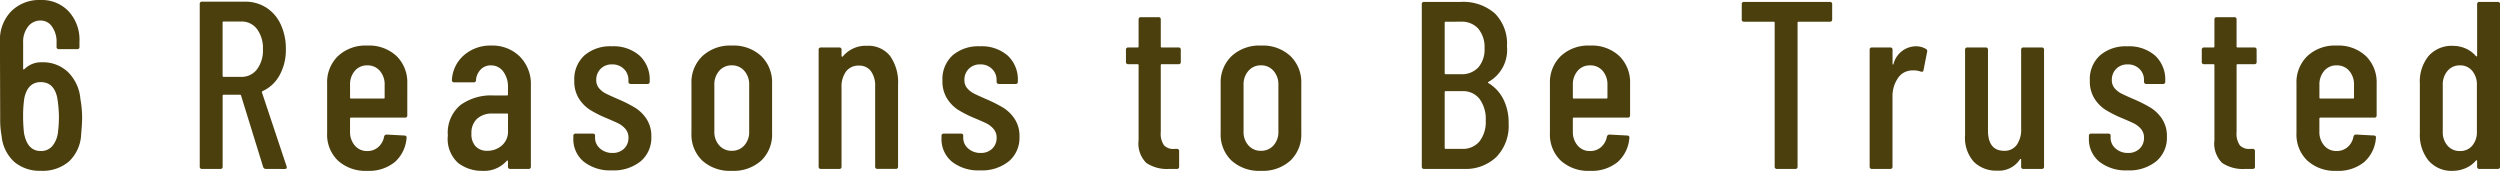
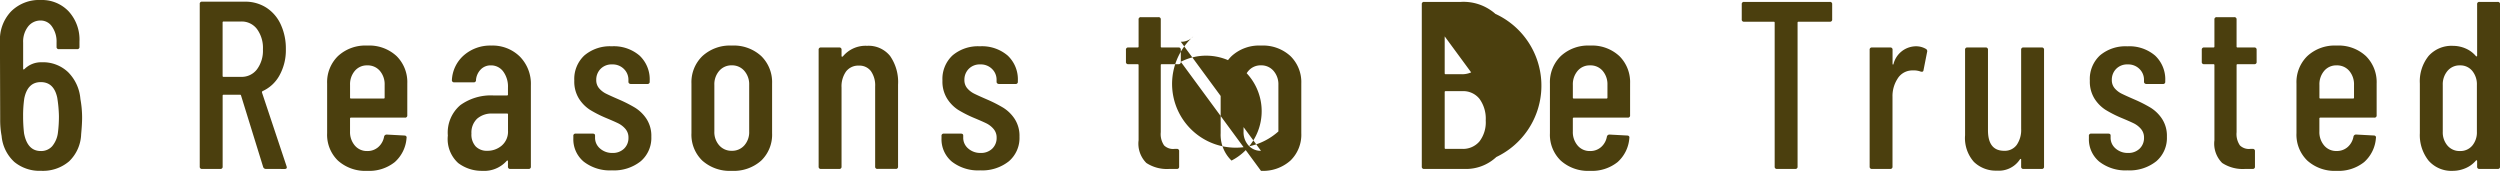
<svg xmlns="http://www.w3.org/2000/svg" width="293.384" height="20.048" viewBox="0 0 293.384 20.048">
  <g id="グループ_66506" data-name="グループ 66506" transform="translate(-267.21 -5376.176)">
    <g id="グループ_66505" data-name="グループ 66505">
-       <path id="パス_146262" data-name="パス 146262" d="M-137.354-8.2a12.032,12.032,0,0,1,.2,2.184q0,.756-.112,1.932A4.63,4.63,0,0,1-138.67-.9a4.724,4.724,0,0,1-3.3,1.12A4.651,4.651,0,0,1-145.1-.812a4.676,4.676,0,0,1-1.5-3.052,10.093,10.093,0,0,1-.168-1.96l-.028-9.128a4.816,4.816,0,0,1,1.316-3.542A4.667,4.667,0,0,1-142-19.824a4.319,4.319,0,0,1,3.262,1.33,4.906,4.906,0,0,1,1.274,3.542v.616a.247.247,0,0,1-.28.28h-2.128a.247.247,0,0,1-.28-.28v-.5a3.038,3.038,0,0,0-.532-1.862A1.59,1.59,0,0,0-142-17.416a1.831,1.831,0,0,0-1.5.714,2.881,2.881,0,0,0-.574,1.862v3.08q0,.14.14.056a2.771,2.771,0,0,1,2.044-.812,4.261,4.261,0,0,1,3.108,1.176A5.022,5.022,0,0,1-137.354-8.2Zm-2.632,3.892a15.128,15.128,0,0,0,.112-1.876,15.341,15.341,0,0,0-.2-2.184q-.392-1.82-1.932-1.82t-1.932,1.9a13.777,13.777,0,0,0-.14,2.1,16.815,16.815,0,0,0,.112,2.016Q-143.57-2.1-142-2.1a1.731,1.731,0,0,0,1.33-.56A3.071,3.071,0,0,0-139.986-4.312ZM-115.57,0a.327.327,0,0,1-.336-.224l-2.6-8.4a.11.11,0,0,0-.112-.084h-1.932a.1.1,0,0,0-.112.112V-.28a.247.247,0,0,1-.28.28h-2.128a.247.247,0,0,1-.28-.28V-19.348a.247.247,0,0,1,.28-.28h5.012a4.567,4.567,0,0,1,2.52.7,4.628,4.628,0,0,1,1.694,1.974,6.7,6.7,0,0,1,.6,2.9,6.088,6.088,0,0,1-.742,3.066,4.281,4.281,0,0,1-2,1.862.16.16,0,0,0-.056.168l2.884,8.652.028.112q0,.2-.252.2Zm-4.984-17.3a.1.1,0,0,0-.112.112v6.272a.1.1,0,0,0,.112.112h2.072a2.243,2.243,0,0,0,1.848-.882,3.653,3.653,0,0,0,.7-2.338,3.748,3.748,0,0,0-.7-2.394,2.243,2.243,0,0,0-1.848-.882Zm21.56,11a.247.247,0,0,1-.28.28H-105.6a.1.1,0,0,0-.112.112V-4.4a2.427,2.427,0,0,0,.56,1.652A1.839,1.839,0,0,0-103.7-2.1a1.9,1.9,0,0,0,1.316-.476,2.118,2.118,0,0,0,.672-1.232.308.308,0,0,1,.308-.224l2.072.112a.258.258,0,0,1,.21.084.21.21,0,0,1,.042.2A4.169,4.169,0,0,1-100.464-.8,4.8,4.8,0,0,1-103.7.224a4.79,4.79,0,0,1-3.43-1.2A4.221,4.221,0,0,1-108.4-4.2v-5.824a4.277,4.277,0,0,1,1.274-3.22,4.725,4.725,0,0,1,3.43-1.232,4.715,4.715,0,0,1,3.444,1.232,4.3,4.3,0,0,1,1.26,3.22Zm-4.7-5.852a1.839,1.839,0,0,0-1.456.644,2.427,2.427,0,0,0-.56,1.652v1.484a.1.1,0,0,0,.112.112h3.836a.1.1,0,0,0,.112-.112V-9.856a2.427,2.427,0,0,0-.56-1.652A1.87,1.87,0,0,0-103.7-12.152Zm14.56-2.324a4.556,4.556,0,0,1,3.346,1.288A4.554,4.554,0,0,1-84.49-9.8V-.28a.247.247,0,0,1-.28.28H-86.9a.247.247,0,0,1-.28-.28V-.9A.094.094,0,0,0-87.22-.98q-.042-.028-.1.028A3.54,3.54,0,0,1-90.2.224a4.575,4.575,0,0,1-2.814-.91A3.8,3.8,0,0,1-94.234-3.92a4.225,4.225,0,0,1,1.47-3.57,6.13,6.13,0,0,1,3.85-1.134h1.624a.1.1,0,0,0,.112-.112v-.812a2.977,2.977,0,0,0-.56-1.89,1.765,1.765,0,0,0-1.456-.714,1.6,1.6,0,0,0-1.176.476,1.994,1.994,0,0,0-.56,1.232.247.247,0,0,1-.28.28h-2.268a.247.247,0,0,1-.28-.28,4.13,4.13,0,0,1,1.428-2.912A4.692,4.692,0,0,1-89.138-14.476Zm-.476,12.348a2.562,2.562,0,0,0,1.708-.616,2.149,2.149,0,0,0,.728-1.736v-1.9A.1.1,0,0,0-87.29-6.5H-89a2.585,2.585,0,0,0-1.792.6,2.228,2.228,0,0,0-.672,1.75,2.054,2.054,0,0,0,.5,1.512A1.816,1.816,0,0,0-89.614-2.128ZM-74.97.168A5,5,0,0,1-78.288-.854a3.414,3.414,0,0,1-1.218-2.758v-.252a.247.247,0,0,1,.28-.28h1.988q.28,0,.28.224v.252a1.633,1.633,0,0,0,.588,1.274,2.123,2.123,0,0,0,1.456.518,1.865,1.865,0,0,0,1.358-.5,1.719,1.719,0,0,0,.518-1.288A1.526,1.526,0,0,0-73.4-4.7a2.656,2.656,0,0,0-.854-.658q-.49-.238-1.5-.658a13.89,13.89,0,0,1-1.806-.924,4.3,4.3,0,0,1-1.274-1.288,3.759,3.759,0,0,1-.56-2.128,3.776,3.776,0,0,1,1.19-2.968A4.633,4.633,0,0,1-75-14.392,4.641,4.641,0,0,1-71.736-13.3a3.829,3.829,0,0,1,1.19,2.968v.084a.247.247,0,0,1-.28.28h-1.932a.3.3,0,0,1-.2-.07.226.226,0,0,1-.084-.182v-.224a1.754,1.754,0,0,0-.532-1.288,1.857,1.857,0,0,0-1.372-.532,1.8,1.8,0,0,0-1.372.532,1.8,1.8,0,0,0-.5,1.288,1.453,1.453,0,0,0,.336.98,2.571,2.571,0,0,0,.812.63q.476.238,1.512.686a16.188,16.188,0,0,1,1.9.966,4.4,4.4,0,0,1,1.33,1.3,3.638,3.638,0,0,1,.574,2.1A3.6,3.6,0,0,1-71.6-.9,5.024,5.024,0,0,1-74.97.168Zm14.056.056a4.83,4.83,0,0,1-3.458-1.2A4.221,4.221,0,0,1-65.646-4.2v-5.824a4.253,4.253,0,0,1,1.288-3.22,4.775,4.775,0,0,1,3.444-1.232,4.764,4.764,0,0,1,3.458,1.232,4.277,4.277,0,0,1,1.274,3.22V-4.2A4.221,4.221,0,0,1-57.456-.98,4.83,4.83,0,0,1-60.914.224Zm0-2.352a1.9,1.9,0,0,0,1.47-.63A2.338,2.338,0,0,0-58.87-4.4v-5.46a2.39,2.39,0,0,0-.574-1.652,1.881,1.881,0,0,0-1.47-.644,1.881,1.881,0,0,0-1.47.644,2.39,2.39,0,0,0-.574,1.652V-4.4a2.338,2.338,0,0,0,.574,1.638A1.9,1.9,0,0,0-60.914-2.128Zm15.876-12.32a3.237,3.237,0,0,1,2.7,1.19A5.337,5.337,0,0,1-41.4-9.884v9.6a.247.247,0,0,1-.28.28h-2.128a.247.247,0,0,1-.28-.28V-9.66a2.892,2.892,0,0,0-.5-1.82,1.678,1.678,0,0,0-1.4-.644,1.8,1.8,0,0,0-1.512.686,3.013,3.013,0,0,0-.532,1.89V-.28a.247.247,0,0,1-.28.28h-2.128a.247.247,0,0,1-.28-.28V-13.972a.247.247,0,0,1,.28-.28h2.128a.247.247,0,0,1,.28.28v.728a.066.066,0,0,0,.056.07.116.116,0,0,0,.112-.042A3.449,3.449,0,0,1-45.038-14.448ZM-31.766.168A5,5,0,0,1-35.084-.854,3.414,3.414,0,0,1-36.3-3.612v-.252a.247.247,0,0,1,.28-.28h1.988q.28,0,.28.224v.252a1.633,1.633,0,0,0,.588,1.274,2.123,2.123,0,0,0,1.456.518,1.865,1.865,0,0,0,1.358-.5,1.719,1.719,0,0,0,.518-1.288A1.526,1.526,0,0,0-30.2-4.7a2.656,2.656,0,0,0-.854-.658q-.49-.238-1.5-.658a13.89,13.89,0,0,1-1.806-.924A4.3,4.3,0,0,1-35.63-8.232a3.759,3.759,0,0,1-.56-2.128A3.776,3.776,0,0,1-35-13.328a4.633,4.633,0,0,1,3.206-1.064A4.641,4.641,0,0,1-28.532-13.3a3.829,3.829,0,0,1,1.19,2.968v.084a.247.247,0,0,1-.28.28h-1.932a.3.3,0,0,1-.2-.07.226.226,0,0,1-.084-.182v-.224a1.754,1.754,0,0,0-.532-1.288,1.857,1.857,0,0,0-1.372-.532,1.8,1.8,0,0,0-1.372.532,1.8,1.8,0,0,0-.5,1.288,1.453,1.453,0,0,0,.336.98,2.571,2.571,0,0,0,.812.63q.476.238,1.512.686a16.188,16.188,0,0,1,1.9.966,4.4,4.4,0,0,1,1.33,1.3,3.638,3.638,0,0,1,.574,2.1A3.6,3.6,0,0,1-28.392-.9,5.024,5.024,0,0,1-31.766.168Zm23.548-12.74a.247.247,0,0,1-.28.28h-1.96a.1.1,0,0,0-.112.112v7.868a2.343,2.343,0,0,0,.392,1.554,1.51,1.51,0,0,0,1.232.406h.252a.247.247,0,0,1,.28.28V-.28a.247.247,0,0,1-.28.28h-.868a4.386,4.386,0,0,1-2.7-.7,3.2,3.2,0,0,1-.91-2.66v-8.82a.1.1,0,0,0-.112-.112h-1.092a.247.247,0,0,1-.28-.28v-1.4a.247.247,0,0,1,.28-.28h1.092a.1.1,0,0,0,.112-.112v-3.164a.247.247,0,0,1,.28-.28h2.044a.247.247,0,0,1,.28.28v3.164a.1.1,0,0,0,.112.112H-8.5a.247.247,0,0,1,.28.28ZM1.19.224A4.83,4.83,0,0,1-2.268-.98,4.221,4.221,0,0,1-3.542-4.2v-5.824a4.253,4.253,0,0,1,1.288-3.22A4.775,4.775,0,0,1,1.19-14.476a4.764,4.764,0,0,1,3.458,1.232,4.277,4.277,0,0,1,1.274,3.22V-4.2A4.221,4.221,0,0,1,4.648-.98,4.83,4.83,0,0,1,1.19.224Zm0-2.352a1.9,1.9,0,0,0,1.47-.63A2.338,2.338,0,0,0,3.234-4.4v-5.46a2.39,2.39,0,0,0-.574-1.652,1.881,1.881,0,0,0-1.47-.644,1.881,1.881,0,0,0-1.47.644A2.39,2.39,0,0,0-.854-9.856V-4.4A2.338,2.338,0,0,0-.28-2.758,1.9,1.9,0,0,0,1.19-2.128Zm29.064-3.22A5.248,5.248,0,0,1,28.812-1.4,5.215,5.215,0,0,1,25.018,0H20.342a.247.247,0,0,1-.28-.28V-19.32a.247.247,0,0,1,.28-.28h4.284a5.661,5.661,0,0,1,3.99,1.33,5.015,5.015,0,0,1,1.442,3.878A4.3,4.3,0,0,1,27.9-10.22q-.14.084-.028.14A4.653,4.653,0,0,1,29.624-8.2,6.083,6.083,0,0,1,30.254-5.348ZM22.862-17.276a.1.1,0,0,0-.112.112v5.936a.1.1,0,0,0,.112.112h1.792a2.627,2.627,0,0,0,2.044-.8,3.182,3.182,0,0,0,.728-2.226,3.377,3.377,0,0,0-.728-2.31,2.581,2.581,0,0,0-2.044-.826ZM24.794-2.352a2.53,2.53,0,0,0,2.03-.868,3.683,3.683,0,0,0,.742-2.464,3.956,3.956,0,0,0-.728-2.534,2.439,2.439,0,0,0-2.016-.91h-1.96a.1.1,0,0,0-.112.112v6.552a.1.1,0,0,0,.112.112ZM44.506-6.3a.247.247,0,0,1-.28.28H37.9a.1.1,0,0,0-.112.112V-4.4a2.427,2.427,0,0,0,.56,1.652A1.839,1.839,0,0,0,39.8-2.1a1.9,1.9,0,0,0,1.316-.476,2.118,2.118,0,0,0,.672-1.232.308.308,0,0,1,.308-.224l2.072.112a.258.258,0,0,1,.21.084.21.21,0,0,1,.042.2A4.169,4.169,0,0,1,43.036-.8,4.8,4.8,0,0,1,39.8.224a4.79,4.79,0,0,1-3.43-1.2A4.221,4.221,0,0,1,35.1-4.2v-5.824a4.277,4.277,0,0,1,1.274-3.22,4.725,4.725,0,0,1,3.43-1.232,4.715,4.715,0,0,1,3.444,1.232,4.3,4.3,0,0,1,1.26,3.22Zm-4.7-5.852a1.839,1.839,0,0,0-1.456.644,2.427,2.427,0,0,0-.56,1.652v1.484a.1.1,0,0,0,.112.112h3.836a.1.1,0,0,0,.112-.112V-9.856a2.427,2.427,0,0,0-.56-1.652A1.87,1.87,0,0,0,39.8-12.152ZM67.942-19.6a.247.247,0,0,1,.28.28v1.764a.247.247,0,0,1-.28.28H64.274a.1.1,0,0,0-.112.112V-.28a.247.247,0,0,1-.28.28H61.754a.247.247,0,0,1-.28-.28V-17.164a.1.1,0,0,0-.112-.112H57.89a.247.247,0,0,1-.28-.28V-19.32a.247.247,0,0,1,.28-.28Zm10.08,5.208a2.265,2.265,0,0,1,1.2.308.3.3,0,0,1,.14.364l-.42,2.128q-.028.252-.336.168a2.33,2.33,0,0,0-.84-.14,2.538,2.538,0,0,0-.448.028,2.017,2.017,0,0,0-1.442.98,3.722,3.722,0,0,0-.574,2.1V-.28a.247.247,0,0,1-.28.28H72.9a.247.247,0,0,1-.28-.28V-13.972a.247.247,0,0,1,.28-.28h2.128a.247.247,0,0,1,.28.28v1.624q0,.084.042.1t.07-.07A2.748,2.748,0,0,1,78.022-14.392Zm12.376.42a.247.247,0,0,1,.28-.28h2.128a.247.247,0,0,1,.28.28V-.28a.247.247,0,0,1-.28.28H90.678a.247.247,0,0,1-.28-.28v-.812q0-.084-.042-.084a.154.154,0,0,0-.1.056A2.952,2.952,0,0,1,87.57.2,3.7,3.7,0,0,1,84.854-.826a4.213,4.213,0,0,1-1.036-3.122V-13.972a.247.247,0,0,1,.28-.28h2.128a.247.247,0,0,1,.28.28v9.436q0,2.408,1.9,2.408a1.733,1.733,0,0,0,1.47-.686A3.072,3.072,0,0,0,90.4-4.7ZM102.886.168A5,5,0,0,1,99.568-.854,3.414,3.414,0,0,1,98.35-3.612v-.252a.247.247,0,0,1,.28-.28h1.988q.28,0,.28.224v.252a1.633,1.633,0,0,0,.588,1.274,2.123,2.123,0,0,0,1.456.518,1.865,1.865,0,0,0,1.358-.5,1.719,1.719,0,0,0,.518-1.288,1.526,1.526,0,0,0-.364-1.036,2.656,2.656,0,0,0-.854-.658q-.49-.238-1.5-.658a13.89,13.89,0,0,1-1.806-.924,4.3,4.3,0,0,1-1.274-1.288,3.759,3.759,0,0,1-.56-2.128,3.776,3.776,0,0,1,1.19-2.968,4.633,4.633,0,0,1,3.206-1.064A4.641,4.641,0,0,1,106.12-13.3a3.829,3.829,0,0,1,1.19,2.968v.084a.247.247,0,0,1-.28.28H105.1a.3.3,0,0,1-.2-.07.226.226,0,0,1-.084-.182v-.224a1.754,1.754,0,0,0-.532-1.288,1.857,1.857,0,0,0-1.372-.532,1.8,1.8,0,0,0-1.372.532,1.8,1.8,0,0,0-.5,1.288,1.453,1.453,0,0,0,.336.98,2.571,2.571,0,0,0,.812.63q.476.238,1.512.686a16.188,16.188,0,0,1,1.9.966,4.4,4.4,0,0,1,1.33,1.3,3.638,3.638,0,0,1,.574,2.1A3.6,3.6,0,0,1,106.26-.9,5.024,5.024,0,0,1,102.886.168Zm15.148-12.74a.247.247,0,0,1-.28.28h-1.96a.1.1,0,0,0-.112.112v7.868a2.343,2.343,0,0,0,.392,1.554,1.51,1.51,0,0,0,1.232.406h.252a.247.247,0,0,1,.28.28V-.28a.247.247,0,0,1-.28.28h-.868a4.386,4.386,0,0,1-2.7-.7,3.2,3.2,0,0,1-.91-2.66v-8.82a.1.1,0,0,0-.112-.112h-1.092a.247.247,0,0,1-.28-.28v-1.4a.247.247,0,0,1,.28-.28h1.092a.1.1,0,0,0,.112-.112v-3.164a.247.247,0,0,1,.28-.28H115.4a.247.247,0,0,1,.28.28v3.164a.1.1,0,0,0,.112.112h1.96a.247.247,0,0,1,.28.28ZM132.118-6.3a.247.247,0,0,1-.28.28H125.51a.1.1,0,0,0-.112.112V-4.4a2.427,2.427,0,0,0,.56,1.652,1.839,1.839,0,0,0,1.456.644,1.9,1.9,0,0,0,1.316-.476,2.118,2.118,0,0,0,.672-1.232.308.308,0,0,1,.308-.224l2.072.112a.258.258,0,0,1,.21.084.21.21,0,0,1,.042.2A4.169,4.169,0,0,1,130.648-.8,4.8,4.8,0,0,1,127.414.224a4.79,4.79,0,0,1-3.43-1.2A4.221,4.221,0,0,1,122.71-4.2v-5.824a4.277,4.277,0,0,1,1.274-3.22,4.725,4.725,0,0,1,3.43-1.232,4.715,4.715,0,0,1,3.444,1.232,4.3,4.3,0,0,1,1.26,3.22Zm-4.7-5.852a1.839,1.839,0,0,0-1.456.644,2.427,2.427,0,0,0-.56,1.652v1.484a.1.1,0,0,0,.112.112h3.836a.1.1,0,0,0,.112-.112V-9.856a2.427,2.427,0,0,0-.56-1.652A1.87,1.87,0,0,0,127.414-12.152Zm16.492-7.168a.247.247,0,0,1,.28-.28h2.128a.247.247,0,0,1,.28.28V-.28a.247.247,0,0,1-.28.28h-2.128a.247.247,0,0,1-.28-.28V-.924a.094.094,0,0,0-.042-.084q-.042-.028-.1.028a3.261,3.261,0,0,1-1.26.91,3.8,3.8,0,0,1-1.428.294,3.559,3.559,0,0,1-2.87-1.2,4.81,4.81,0,0,1-1.022-3.22v-5.824a4.745,4.745,0,0,1,1.036-3.248,3.609,3.609,0,0,1,2.856-1.176,3.758,3.758,0,0,1,1.442.294,3.285,3.285,0,0,1,1.246.91q.056.056.1.028a.094.094,0,0,0,.042-.084Zm-.028,9.464a2.466,2.466,0,0,0-.546-1.652,1.8,1.8,0,0,0-1.442-.644,1.839,1.839,0,0,0-1.456.644,2.427,2.427,0,0,0-.56,1.652v5.488a2.373,2.373,0,0,0,.56,1.638,1.857,1.857,0,0,0,1.456.63,1.815,1.815,0,0,0,1.442-.63,2.411,2.411,0,0,0,.546-1.638Z" transform="translate(414 5396)" fill="#4b3f0e" />
+       <path id="パス_146262" data-name="パス 146262" d="M-137.354-8.2a12.032,12.032,0,0,1,.2,2.184q0,.756-.112,1.932A4.63,4.63,0,0,1-138.67-.9a4.724,4.724,0,0,1-3.3,1.12A4.651,4.651,0,0,1-145.1-.812a4.676,4.676,0,0,1-1.5-3.052,10.093,10.093,0,0,1-.168-1.96l-.028-9.128a4.816,4.816,0,0,1,1.316-3.542A4.667,4.667,0,0,1-142-19.824a4.319,4.319,0,0,1,3.262,1.33,4.906,4.906,0,0,1,1.274,3.542v.616a.247.247,0,0,1-.28.28h-2.128a.247.247,0,0,1-.28-.28v-.5a3.038,3.038,0,0,0-.532-1.862A1.59,1.59,0,0,0-142-17.416a1.831,1.831,0,0,0-1.5.714,2.881,2.881,0,0,0-.574,1.862v3.08q0,.14.14.056a2.771,2.771,0,0,1,2.044-.812,4.261,4.261,0,0,1,3.108,1.176A5.022,5.022,0,0,1-137.354-8.2Zm-2.632,3.892a15.128,15.128,0,0,0,.112-1.876,15.341,15.341,0,0,0-.2-2.184q-.392-1.82-1.932-1.82t-1.932,1.9a13.777,13.777,0,0,0-.14,2.1,16.815,16.815,0,0,0,.112,2.016Q-143.57-2.1-142-2.1a1.731,1.731,0,0,0,1.33-.56A3.071,3.071,0,0,0-139.986-4.312ZM-115.57,0a.327.327,0,0,1-.336-.224l-2.6-8.4a.11.11,0,0,0-.112-.084h-1.932a.1.1,0,0,0-.112.112V-.28a.247.247,0,0,1-.28.28h-2.128a.247.247,0,0,1-.28-.28V-19.348a.247.247,0,0,1,.28-.28h5.012a4.567,4.567,0,0,1,2.52.7,4.628,4.628,0,0,1,1.694,1.974,6.7,6.7,0,0,1,.6,2.9,6.088,6.088,0,0,1-.742,3.066,4.281,4.281,0,0,1-2,1.862.16.16,0,0,0-.056.168l2.884,8.652.028.112q0,.2-.252.2Zm-4.984-17.3a.1.1,0,0,0-.112.112v6.272a.1.1,0,0,0,.112.112h2.072a2.243,2.243,0,0,0,1.848-.882,3.653,3.653,0,0,0,.7-2.338,3.748,3.748,0,0,0-.7-2.394,2.243,2.243,0,0,0-1.848-.882Zm21.56,11a.247.247,0,0,1-.28.28H-105.6a.1.1,0,0,0-.112.112V-4.4a2.427,2.427,0,0,0,.56,1.652A1.839,1.839,0,0,0-103.7-2.1a1.9,1.9,0,0,0,1.316-.476,2.118,2.118,0,0,0,.672-1.232.308.308,0,0,1,.308-.224l2.072.112a.258.258,0,0,1,.21.084.21.21,0,0,1,.042.2A4.169,4.169,0,0,1-100.464-.8,4.8,4.8,0,0,1-103.7.224a4.79,4.79,0,0,1-3.43-1.2A4.221,4.221,0,0,1-108.4-4.2v-5.824a4.277,4.277,0,0,1,1.274-3.22,4.725,4.725,0,0,1,3.43-1.232,4.715,4.715,0,0,1,3.444,1.232,4.3,4.3,0,0,1,1.26,3.22Zm-4.7-5.852a1.839,1.839,0,0,0-1.456.644,2.427,2.427,0,0,0-.56,1.652v1.484a.1.1,0,0,0,.112.112h3.836a.1.1,0,0,0,.112-.112V-9.856a2.427,2.427,0,0,0-.56-1.652A1.87,1.87,0,0,0-103.7-12.152Zm14.56-2.324a4.556,4.556,0,0,1,3.346,1.288A4.554,4.554,0,0,1-84.49-9.8V-.28a.247.247,0,0,1-.28.28H-86.9a.247.247,0,0,1-.28-.28V-.9A.094.094,0,0,0-87.22-.98q-.042-.028-.1.028A3.54,3.54,0,0,1-90.2.224a4.575,4.575,0,0,1-2.814-.91A3.8,3.8,0,0,1-94.234-3.92a4.225,4.225,0,0,1,1.47-3.57,6.13,6.13,0,0,1,3.85-1.134h1.624a.1.1,0,0,0,.112-.112v-.812a2.977,2.977,0,0,0-.56-1.89,1.765,1.765,0,0,0-1.456-.714,1.6,1.6,0,0,0-1.176.476,1.994,1.994,0,0,0-.56,1.232.247.247,0,0,1-.28.28h-2.268a.247.247,0,0,1-.28-.28,4.13,4.13,0,0,1,1.428-2.912A4.692,4.692,0,0,1-89.138-14.476Zm-.476,12.348a2.562,2.562,0,0,0,1.708-.616,2.149,2.149,0,0,0,.728-1.736v-1.9A.1.1,0,0,0-87.29-6.5H-89a2.585,2.585,0,0,0-1.792.6,2.228,2.228,0,0,0-.672,1.75,2.054,2.054,0,0,0,.5,1.512A1.816,1.816,0,0,0-89.614-2.128ZM-74.97.168A5,5,0,0,1-78.288-.854a3.414,3.414,0,0,1-1.218-2.758v-.252a.247.247,0,0,1,.28-.28h1.988q.28,0,.28.224v.252a1.633,1.633,0,0,0,.588,1.274,2.123,2.123,0,0,0,1.456.518,1.865,1.865,0,0,0,1.358-.5,1.719,1.719,0,0,0,.518-1.288A1.526,1.526,0,0,0-73.4-4.7a2.656,2.656,0,0,0-.854-.658q-.49-.238-1.5-.658a13.89,13.89,0,0,1-1.806-.924,4.3,4.3,0,0,1-1.274-1.288,3.759,3.759,0,0,1-.56-2.128,3.776,3.776,0,0,1,1.19-2.968A4.633,4.633,0,0,1-75-14.392,4.641,4.641,0,0,1-71.736-13.3a3.829,3.829,0,0,1,1.19,2.968v.084a.247.247,0,0,1-.28.28h-1.932a.3.3,0,0,1-.2-.07.226.226,0,0,1-.084-.182v-.224a1.754,1.754,0,0,0-.532-1.288,1.857,1.857,0,0,0-1.372-.532,1.8,1.8,0,0,0-1.372.532,1.8,1.8,0,0,0-.5,1.288,1.453,1.453,0,0,0,.336.98,2.571,2.571,0,0,0,.812.63q.476.238,1.512.686a16.188,16.188,0,0,1,1.9.966,4.4,4.4,0,0,1,1.33,1.3,3.638,3.638,0,0,1,.574,2.1A3.6,3.6,0,0,1-71.6-.9,5.024,5.024,0,0,1-74.97.168Zm14.056.056a4.83,4.83,0,0,1-3.458-1.2A4.221,4.221,0,0,1-65.646-4.2v-5.824a4.253,4.253,0,0,1,1.288-3.22,4.775,4.775,0,0,1,3.444-1.232,4.764,4.764,0,0,1,3.458,1.232,4.277,4.277,0,0,1,1.274,3.22V-4.2A4.221,4.221,0,0,1-57.456-.98,4.83,4.83,0,0,1-60.914.224Zm0-2.352a1.9,1.9,0,0,0,1.47-.63A2.338,2.338,0,0,0-58.87-4.4v-5.46a2.39,2.39,0,0,0-.574-1.652,1.881,1.881,0,0,0-1.47-.644,1.881,1.881,0,0,0-1.47.644,2.39,2.39,0,0,0-.574,1.652V-4.4a2.338,2.338,0,0,0,.574,1.638A1.9,1.9,0,0,0-60.914-2.128Zm15.876-12.32a3.237,3.237,0,0,1,2.7,1.19A5.337,5.337,0,0,1-41.4-9.884v9.6a.247.247,0,0,1-.28.28h-2.128a.247.247,0,0,1-.28-.28V-9.66a2.892,2.892,0,0,0-.5-1.82,1.678,1.678,0,0,0-1.4-.644,1.8,1.8,0,0,0-1.512.686,3.013,3.013,0,0,0-.532,1.89V-.28a.247.247,0,0,1-.28.28h-2.128a.247.247,0,0,1-.28-.28V-13.972a.247.247,0,0,1,.28-.28h2.128a.247.247,0,0,1,.28.28v.728a.066.066,0,0,0,.056.07.116.116,0,0,0,.112-.042A3.449,3.449,0,0,1-45.038-14.448ZM-31.766.168A5,5,0,0,1-35.084-.854,3.414,3.414,0,0,1-36.3-3.612v-.252a.247.247,0,0,1,.28-.28h1.988q.28,0,.28.224v.252a1.633,1.633,0,0,0,.588,1.274,2.123,2.123,0,0,0,1.456.518,1.865,1.865,0,0,0,1.358-.5,1.719,1.719,0,0,0,.518-1.288A1.526,1.526,0,0,0-30.2-4.7a2.656,2.656,0,0,0-.854-.658q-.49-.238-1.5-.658a13.89,13.89,0,0,1-1.806-.924A4.3,4.3,0,0,1-35.63-8.232a3.759,3.759,0,0,1-.56-2.128A3.776,3.776,0,0,1-35-13.328a4.633,4.633,0,0,1,3.206-1.064A4.641,4.641,0,0,1-28.532-13.3a3.829,3.829,0,0,1,1.19,2.968v.084a.247.247,0,0,1-.28.28h-1.932a.3.3,0,0,1-.2-.07.226.226,0,0,1-.084-.182v-.224a1.754,1.754,0,0,0-.532-1.288,1.857,1.857,0,0,0-1.372-.532,1.8,1.8,0,0,0-1.372.532,1.8,1.8,0,0,0-.5,1.288,1.453,1.453,0,0,0,.336.98,2.571,2.571,0,0,0,.812.63q.476.238,1.512.686a16.188,16.188,0,0,1,1.9.966,4.4,4.4,0,0,1,1.33,1.3,3.638,3.638,0,0,1,.574,2.1A3.6,3.6,0,0,1-28.392-.9,5.024,5.024,0,0,1-31.766.168Zm23.548-12.74a.247.247,0,0,1-.28.28h-1.96a.1.1,0,0,0-.112.112v7.868a2.343,2.343,0,0,0,.392,1.554,1.51,1.51,0,0,0,1.232.406h.252a.247.247,0,0,1,.28.28V-.28a.247.247,0,0,1-.28.28h-.868a4.386,4.386,0,0,1-2.7-.7,3.2,3.2,0,0,1-.91-2.66v-8.82a.1.1,0,0,0-.112-.112h-1.092a.247.247,0,0,1-.28-.28v-1.4a.247.247,0,0,1,.28-.28h1.092a.1.1,0,0,0,.112-.112v-3.164a.247.247,0,0,1,.28-.28h2.044a.247.247,0,0,1,.28.28v3.164a.1.1,0,0,0,.112.112H-8.5a.247.247,0,0,1,.28.28ZA4.83,4.83,0,0,1-2.268-.98,4.221,4.221,0,0,1-3.542-4.2v-5.824a4.253,4.253,0,0,1,1.288-3.22A4.775,4.775,0,0,1,1.19-14.476a4.764,4.764,0,0,1,3.458,1.232,4.277,4.277,0,0,1,1.274,3.22V-4.2A4.221,4.221,0,0,1,4.648-.98,4.83,4.83,0,0,1,1.19.224Zm0-2.352a1.9,1.9,0,0,0,1.47-.63A2.338,2.338,0,0,0,3.234-4.4v-5.46a2.39,2.39,0,0,0-.574-1.652,1.881,1.881,0,0,0-1.47-.644,1.881,1.881,0,0,0-1.47.644A2.39,2.39,0,0,0-.854-9.856V-4.4A2.338,2.338,0,0,0-.28-2.758,1.9,1.9,0,0,0,1.19-2.128Zm29.064-3.22A5.248,5.248,0,0,1,28.812-1.4,5.215,5.215,0,0,1,25.018,0H20.342a.247.247,0,0,1-.28-.28V-19.32a.247.247,0,0,1,.28-.28h4.284a5.661,5.661,0,0,1,3.99,1.33,5.015,5.015,0,0,1,1.442,3.878A4.3,4.3,0,0,1,27.9-10.22q-.14.084-.028.14A4.653,4.653,0,0,1,29.624-8.2,6.083,6.083,0,0,1,30.254-5.348ZM22.862-17.276a.1.1,0,0,0-.112.112v5.936a.1.1,0,0,0,.112.112h1.792a2.627,2.627,0,0,0,2.044-.8,3.182,3.182,0,0,0,.728-2.226,3.377,3.377,0,0,0-.728-2.31,2.581,2.581,0,0,0-2.044-.826ZM24.794-2.352a2.53,2.53,0,0,0,2.03-.868,3.683,3.683,0,0,0,.742-2.464,3.956,3.956,0,0,0-.728-2.534,2.439,2.439,0,0,0-2.016-.91h-1.96a.1.1,0,0,0-.112.112v6.552a.1.1,0,0,0,.112.112ZM44.506-6.3a.247.247,0,0,1-.28.28H37.9a.1.1,0,0,0-.112.112V-4.4a2.427,2.427,0,0,0,.56,1.652A1.839,1.839,0,0,0,39.8-2.1a1.9,1.9,0,0,0,1.316-.476,2.118,2.118,0,0,0,.672-1.232.308.308,0,0,1,.308-.224l2.072.112a.258.258,0,0,1,.21.084.21.21,0,0,1,.042.2A4.169,4.169,0,0,1,43.036-.8,4.8,4.8,0,0,1,39.8.224a4.79,4.79,0,0,1-3.43-1.2A4.221,4.221,0,0,1,35.1-4.2v-5.824a4.277,4.277,0,0,1,1.274-3.22,4.725,4.725,0,0,1,3.43-1.232,4.715,4.715,0,0,1,3.444,1.232,4.3,4.3,0,0,1,1.26,3.22Zm-4.7-5.852a1.839,1.839,0,0,0-1.456.644,2.427,2.427,0,0,0-.56,1.652v1.484a.1.1,0,0,0,.112.112h3.836a.1.1,0,0,0,.112-.112V-9.856a2.427,2.427,0,0,0-.56-1.652A1.87,1.87,0,0,0,39.8-12.152ZM67.942-19.6a.247.247,0,0,1,.28.28v1.764a.247.247,0,0,1-.28.28H64.274a.1.1,0,0,0-.112.112V-.28a.247.247,0,0,1-.28.28H61.754a.247.247,0,0,1-.28-.28V-17.164a.1.1,0,0,0-.112-.112H57.89a.247.247,0,0,1-.28-.28V-19.32a.247.247,0,0,1,.28-.28Zm10.08,5.208a2.265,2.265,0,0,1,1.2.308.3.3,0,0,1,.14.364l-.42,2.128q-.028.252-.336.168a2.33,2.33,0,0,0-.84-.14,2.538,2.538,0,0,0-.448.028,2.017,2.017,0,0,0-1.442.98,3.722,3.722,0,0,0-.574,2.1V-.28a.247.247,0,0,1-.28.28H72.9a.247.247,0,0,1-.28-.28V-13.972a.247.247,0,0,1,.28-.28h2.128a.247.247,0,0,1,.28.28v1.624q0,.084.042.1t.07-.07A2.748,2.748,0,0,1,78.022-14.392Zm12.376.42a.247.247,0,0,1,.28-.28h2.128a.247.247,0,0,1,.28.28V-.28a.247.247,0,0,1-.28.28H90.678a.247.247,0,0,1-.28-.28v-.812q0-.084-.042-.084a.154.154,0,0,0-.1.056A2.952,2.952,0,0,1,87.57.2,3.7,3.7,0,0,1,84.854-.826a4.213,4.213,0,0,1-1.036-3.122V-13.972a.247.247,0,0,1,.28-.28h2.128a.247.247,0,0,1,.28.28v9.436q0,2.408,1.9,2.408a1.733,1.733,0,0,0,1.47-.686A3.072,3.072,0,0,0,90.4-4.7ZM102.886.168A5,5,0,0,1,99.568-.854,3.414,3.414,0,0,1,98.35-3.612v-.252a.247.247,0,0,1,.28-.28h1.988q.28,0,.28.224v.252a1.633,1.633,0,0,0,.588,1.274,2.123,2.123,0,0,0,1.456.518,1.865,1.865,0,0,0,1.358-.5,1.719,1.719,0,0,0,.518-1.288,1.526,1.526,0,0,0-.364-1.036,2.656,2.656,0,0,0-.854-.658q-.49-.238-1.5-.658a13.89,13.89,0,0,1-1.806-.924,4.3,4.3,0,0,1-1.274-1.288,3.759,3.759,0,0,1-.56-2.128,3.776,3.776,0,0,1,1.19-2.968,4.633,4.633,0,0,1,3.206-1.064A4.641,4.641,0,0,1,106.12-13.3a3.829,3.829,0,0,1,1.19,2.968v.084a.247.247,0,0,1-.28.28H105.1a.3.3,0,0,1-.2-.07.226.226,0,0,1-.084-.182v-.224a1.754,1.754,0,0,0-.532-1.288,1.857,1.857,0,0,0-1.372-.532,1.8,1.8,0,0,0-1.372.532,1.8,1.8,0,0,0-.5,1.288,1.453,1.453,0,0,0,.336.98,2.571,2.571,0,0,0,.812.63q.476.238,1.512.686a16.188,16.188,0,0,1,1.9.966,4.4,4.4,0,0,1,1.33,1.3,3.638,3.638,0,0,1,.574,2.1A3.6,3.6,0,0,1,106.26-.9,5.024,5.024,0,0,1,102.886.168Zm15.148-12.74a.247.247,0,0,1-.28.28h-1.96a.1.1,0,0,0-.112.112v7.868a2.343,2.343,0,0,0,.392,1.554,1.51,1.51,0,0,0,1.232.406h.252a.247.247,0,0,1,.28.28V-.28a.247.247,0,0,1-.28.28h-.868a4.386,4.386,0,0,1-2.7-.7,3.2,3.2,0,0,1-.91-2.66v-8.82a.1.1,0,0,0-.112-.112h-1.092a.247.247,0,0,1-.28-.28v-1.4a.247.247,0,0,1,.28-.28h1.092a.1.1,0,0,0,.112-.112v-3.164a.247.247,0,0,1,.28-.28H115.4a.247.247,0,0,1,.28.28v3.164a.1.1,0,0,0,.112.112h1.96a.247.247,0,0,1,.28.28ZM132.118-6.3a.247.247,0,0,1-.28.28H125.51a.1.1,0,0,0-.112.112V-4.4a2.427,2.427,0,0,0,.56,1.652,1.839,1.839,0,0,0,1.456.644,1.9,1.9,0,0,0,1.316-.476,2.118,2.118,0,0,0,.672-1.232.308.308,0,0,1,.308-.224l2.072.112a.258.258,0,0,1,.21.084.21.21,0,0,1,.042.2A4.169,4.169,0,0,1,130.648-.8,4.8,4.8,0,0,1,127.414.224a4.79,4.79,0,0,1-3.43-1.2A4.221,4.221,0,0,1,122.71-4.2v-5.824a4.277,4.277,0,0,1,1.274-3.22,4.725,4.725,0,0,1,3.43-1.232,4.715,4.715,0,0,1,3.444,1.232,4.3,4.3,0,0,1,1.26,3.22Zm-4.7-5.852a1.839,1.839,0,0,0-1.456.644,2.427,2.427,0,0,0-.56,1.652v1.484a.1.1,0,0,0,.112.112h3.836a.1.1,0,0,0,.112-.112V-9.856a2.427,2.427,0,0,0-.56-1.652A1.87,1.87,0,0,0,127.414-12.152Zm16.492-7.168a.247.247,0,0,1,.28-.28h2.128a.247.247,0,0,1,.28.28V-.28a.247.247,0,0,1-.28.28h-2.128a.247.247,0,0,1-.28-.28V-.924a.094.094,0,0,0-.042-.084q-.042-.028-.1.028a3.261,3.261,0,0,1-1.26.91,3.8,3.8,0,0,1-1.428.294,3.559,3.559,0,0,1-2.87-1.2,4.81,4.81,0,0,1-1.022-3.22v-5.824a4.745,4.745,0,0,1,1.036-3.248,3.609,3.609,0,0,1,2.856-1.176,3.758,3.758,0,0,1,1.442.294,3.285,3.285,0,0,1,1.246.91q.056.056.1.028a.094.094,0,0,0,.042-.084Zm-.028,9.464a2.466,2.466,0,0,0-.546-1.652,1.8,1.8,0,0,0-1.442-.644,1.839,1.839,0,0,0-1.456.644,2.427,2.427,0,0,0-.56,1.652v5.488a2.373,2.373,0,0,0,.56,1.638,1.857,1.857,0,0,0,1.456.63,1.815,1.815,0,0,0,1.442-.63,2.411,2.411,0,0,0,.546-1.638Z" transform="translate(414 5396)" fill="#4b3f0e" />
    </g>
  </g>
</svg>